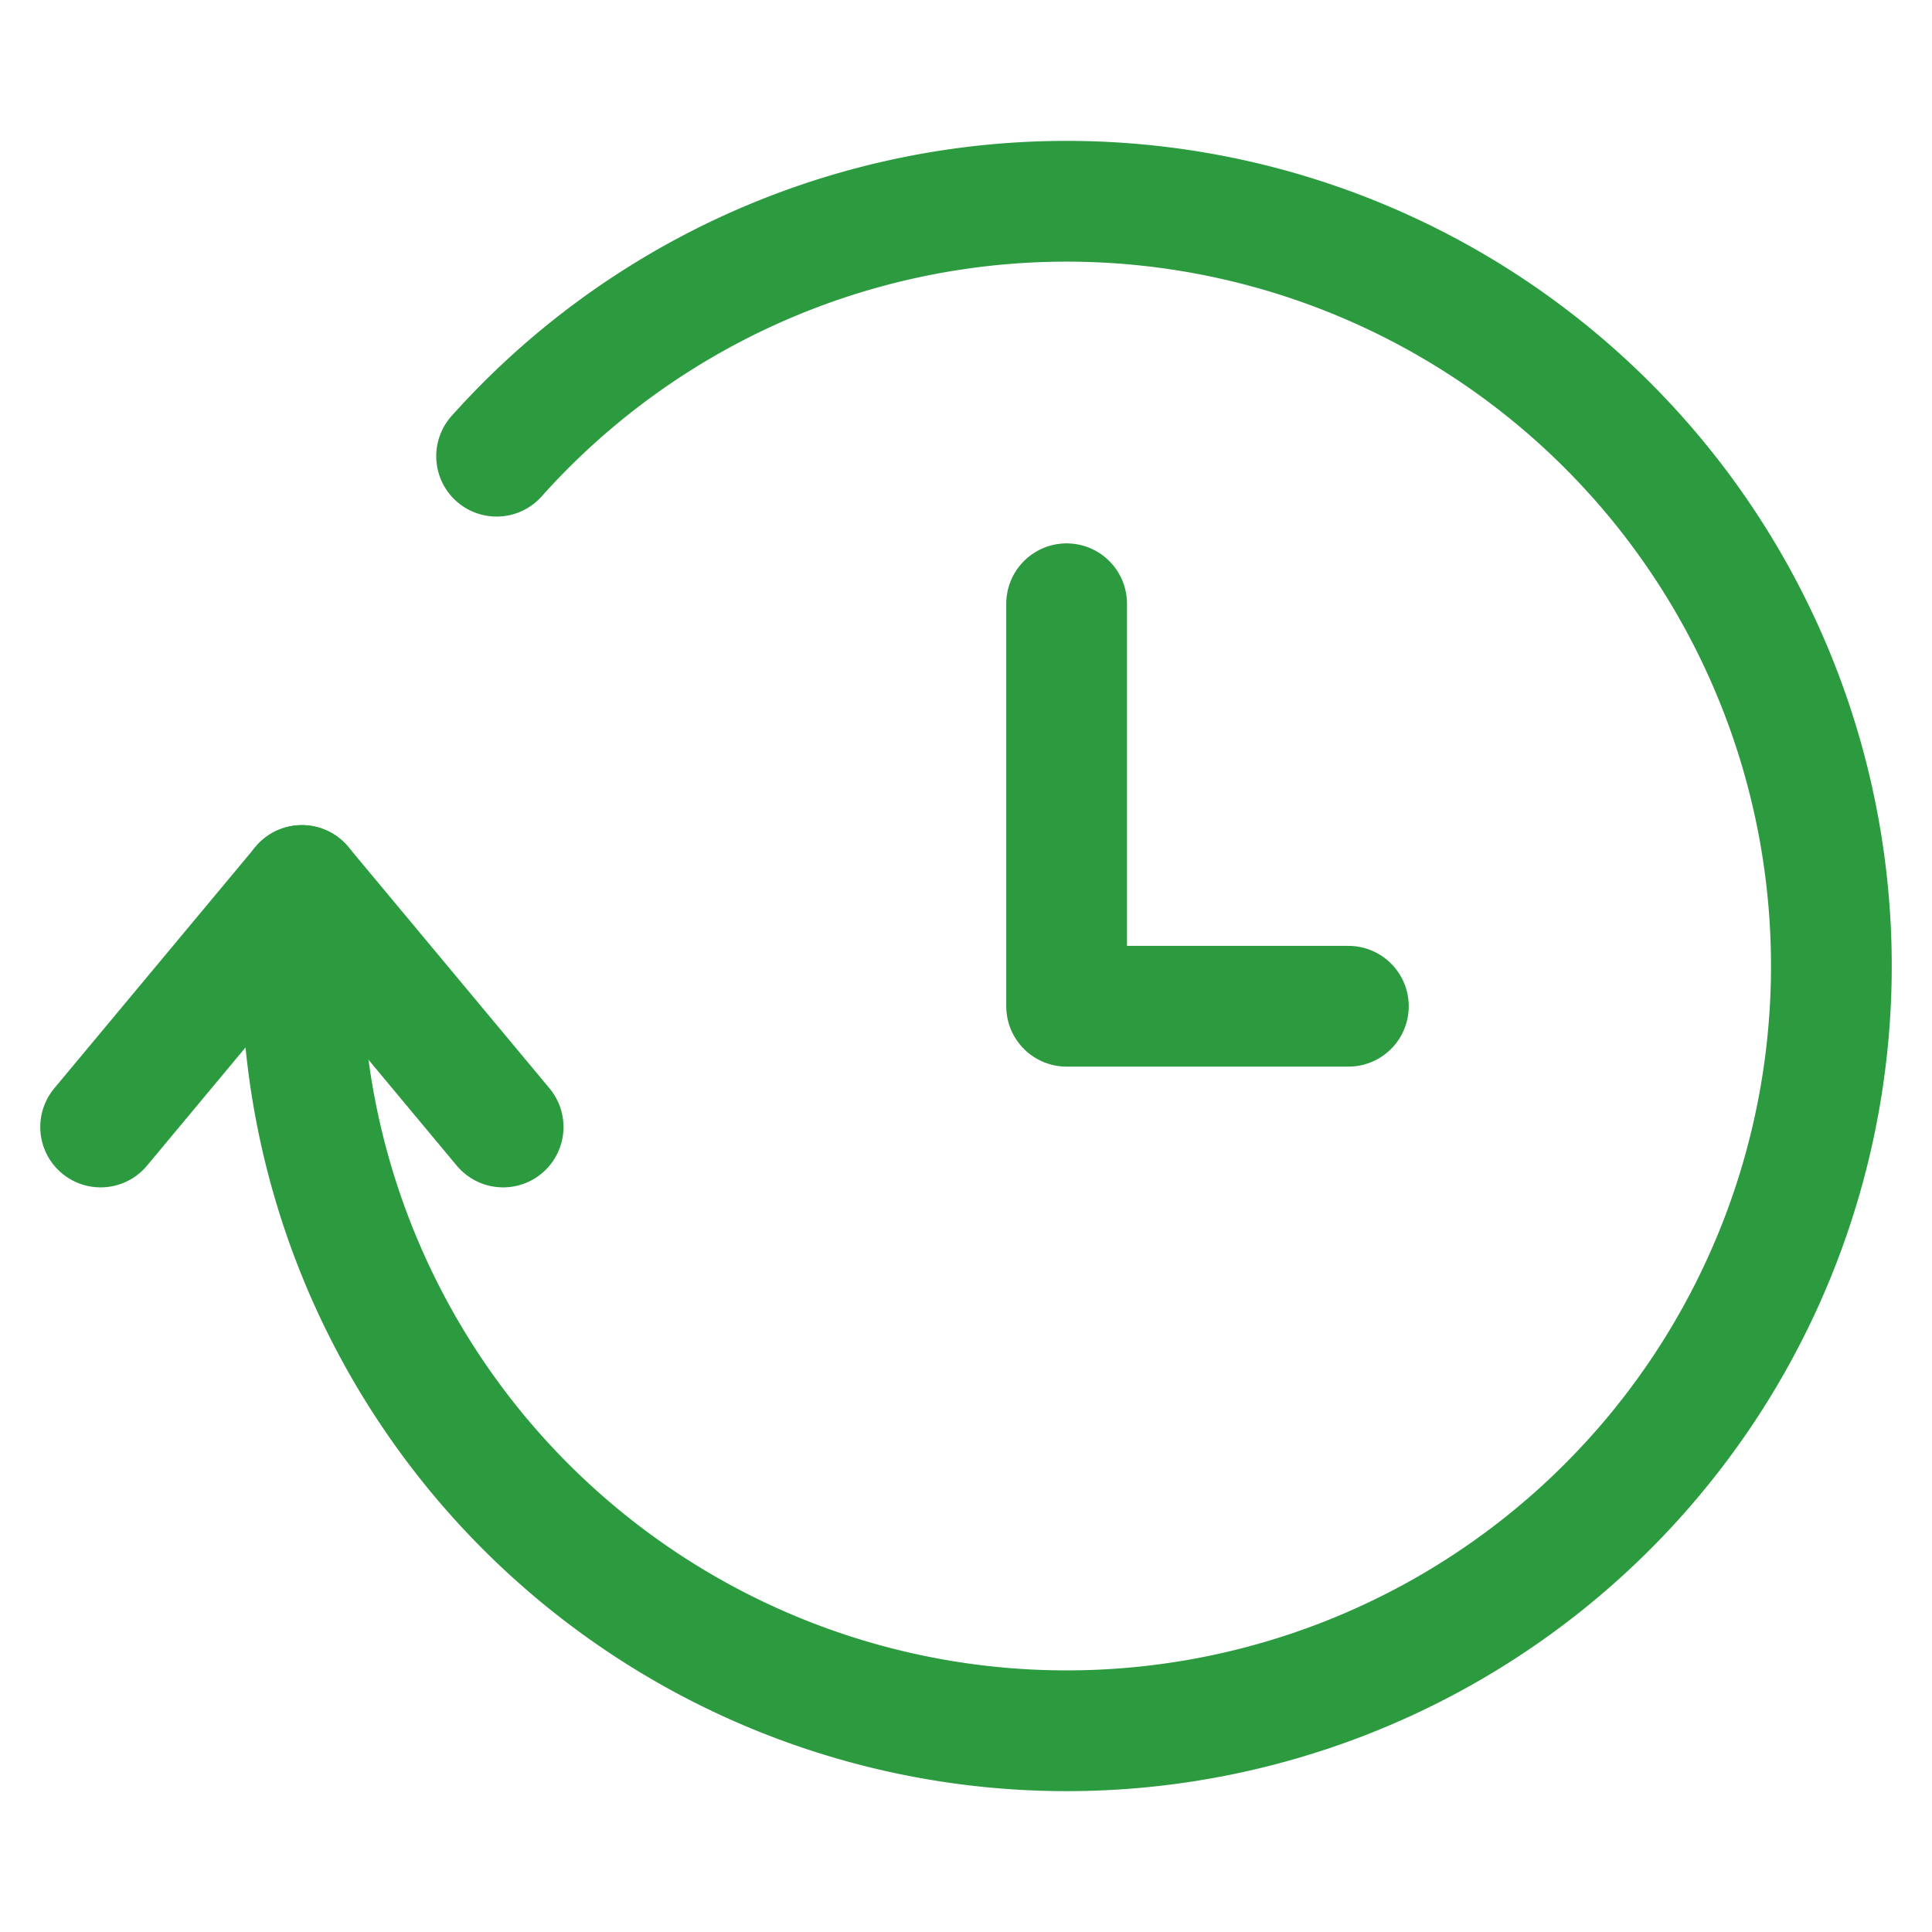
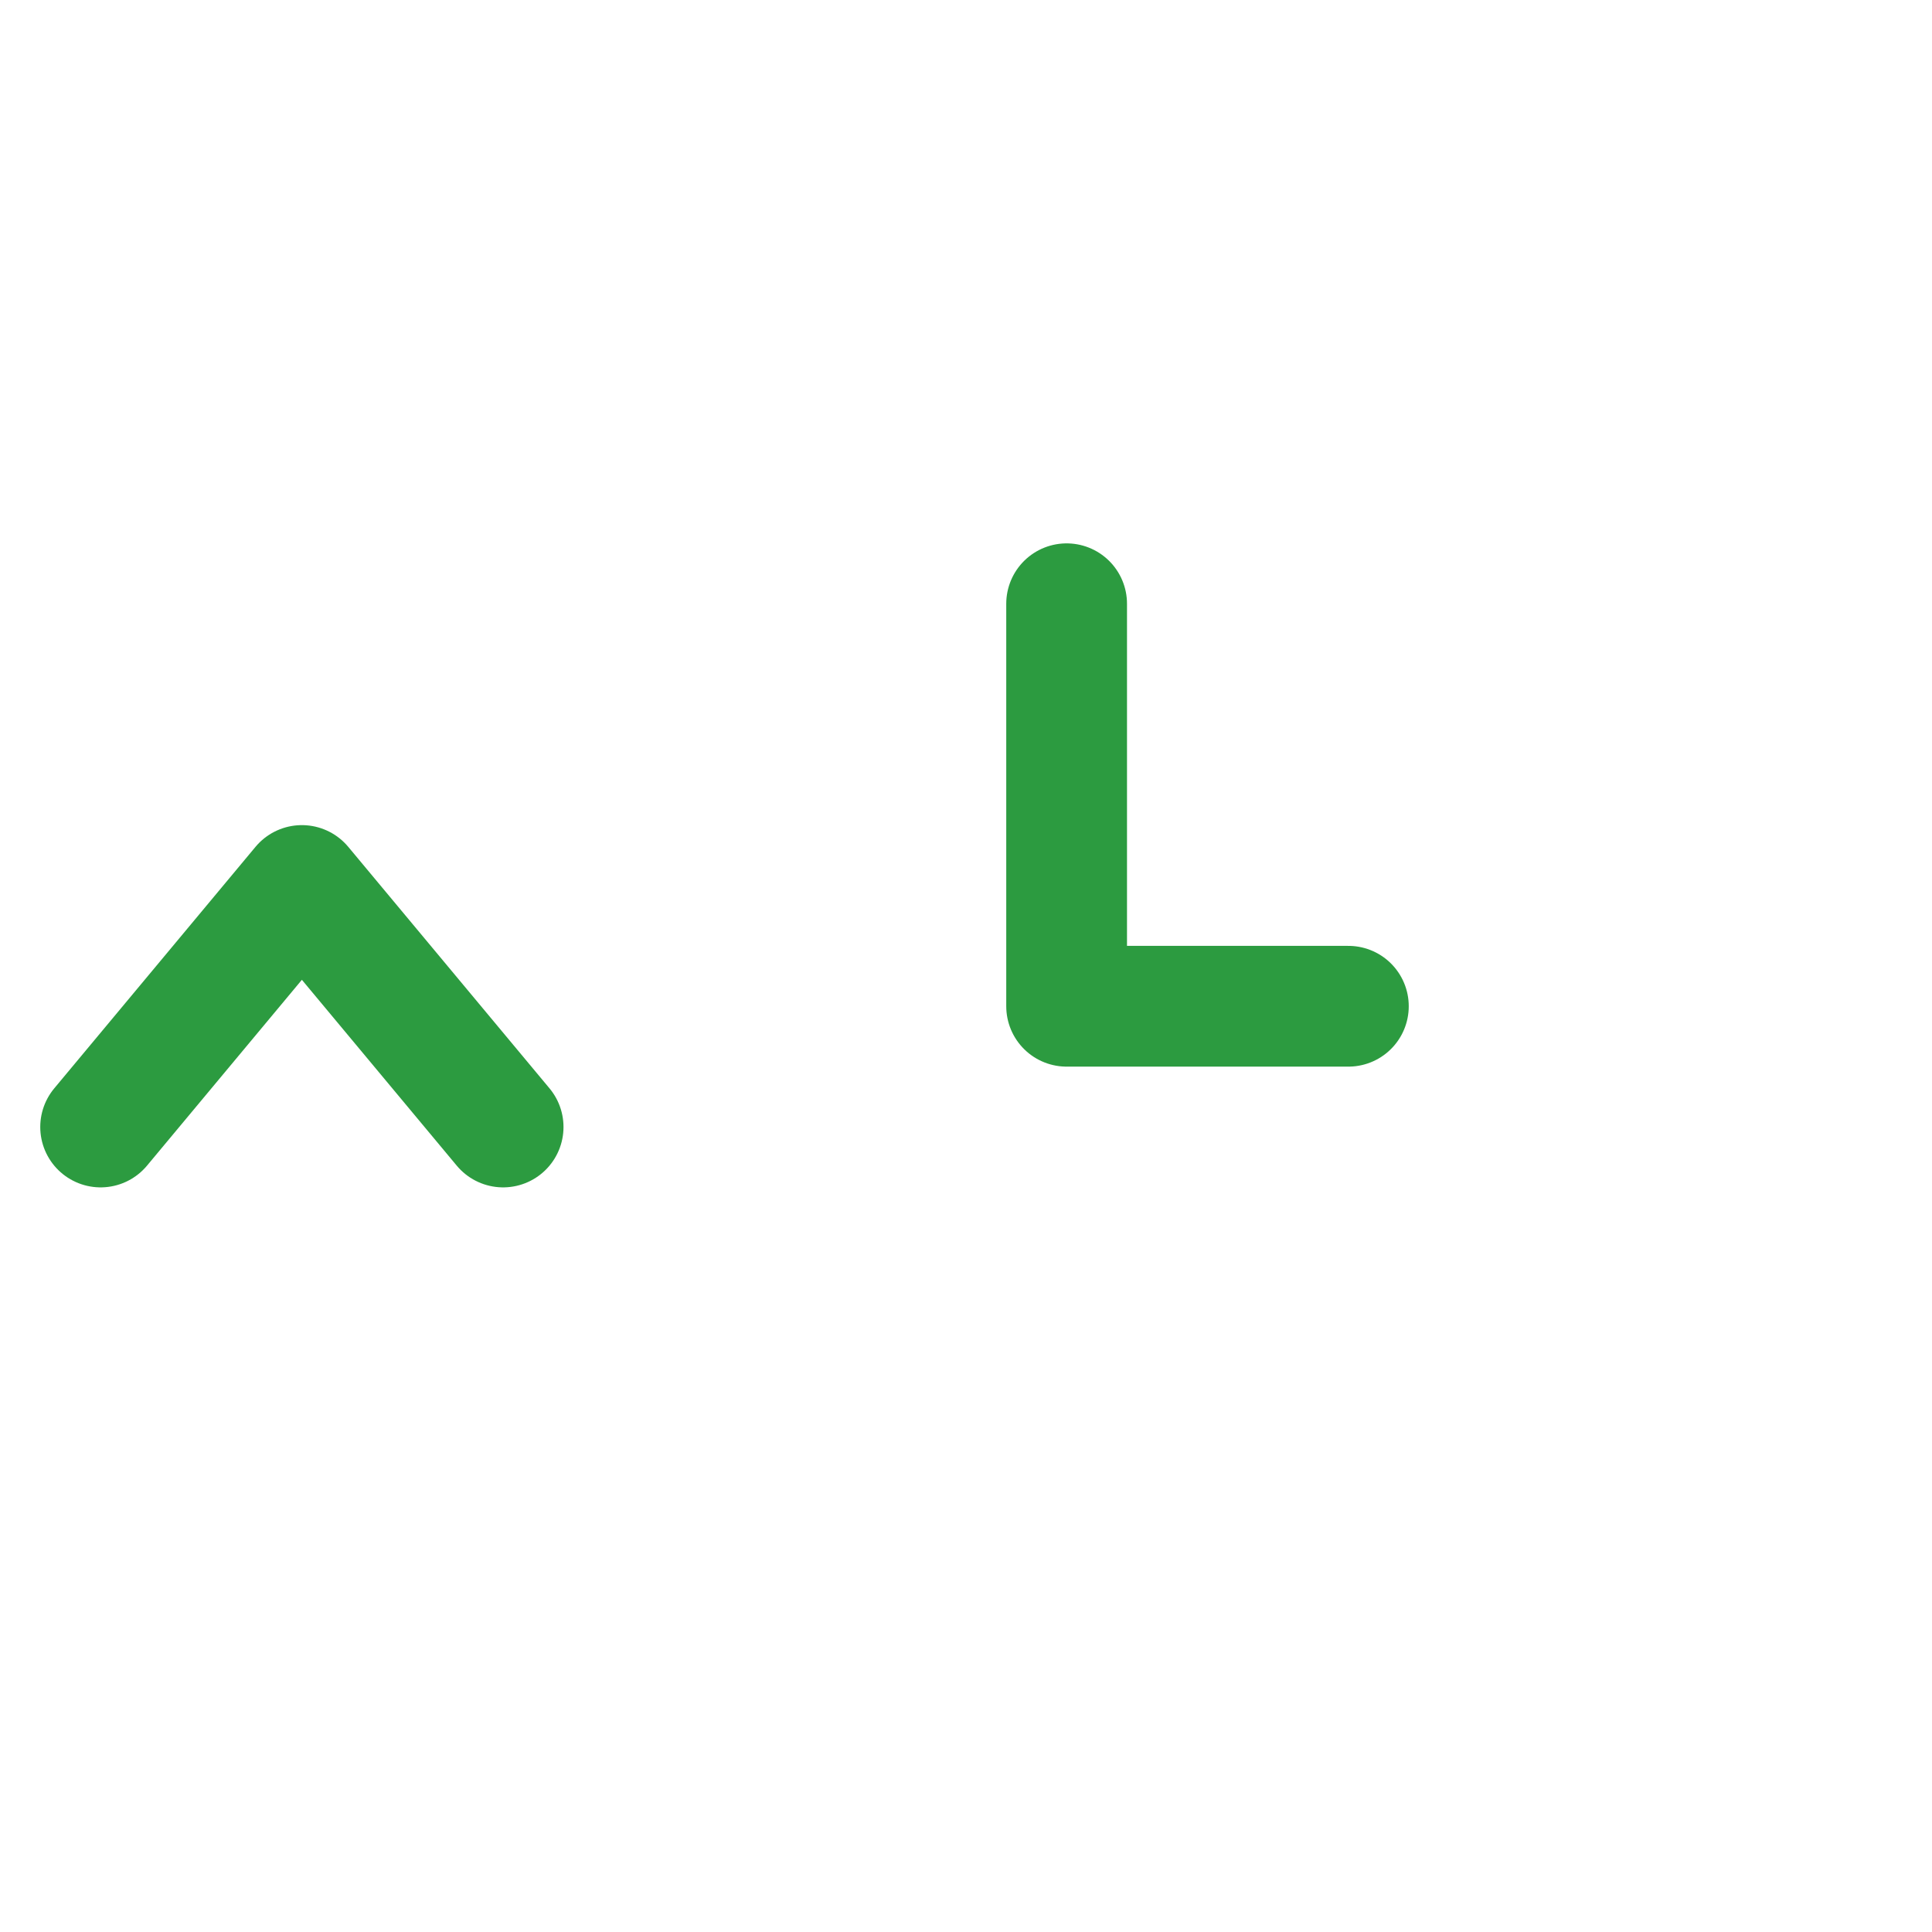
<svg xmlns="http://www.w3.org/2000/svg" viewBox="0 0 24 24" id="Shipping-Logistic-Estimate-Time-Arrival-1--Streamline-Ultimate.svg" height="24" width="24">
  <desc>Shipping Logistic Estimate Time Arrival 1 Streamline Icon: https://streamlinehq.com</desc>
  <defs />
-   <path d="M6.169 5.667A9.5 9.5 0 1 1 3.75 12v-1" fill="none" stroke="#2c9b40" stroke-linecap="round" stroke-linejoin="round" stroke-width="1.5" />
  <path d="m6.25 14 -2.5 -3 -2.5 3" fill="none" stroke="#2c9b40" stroke-linecap="round" stroke-linejoin="round" stroke-width="1.5" />
  <path d="m13.25 7.5 0 5 3.5 0" fill="none" stroke="#2c9b40" stroke-linecap="round" stroke-linejoin="round" stroke-width="1.5" />
</svg>